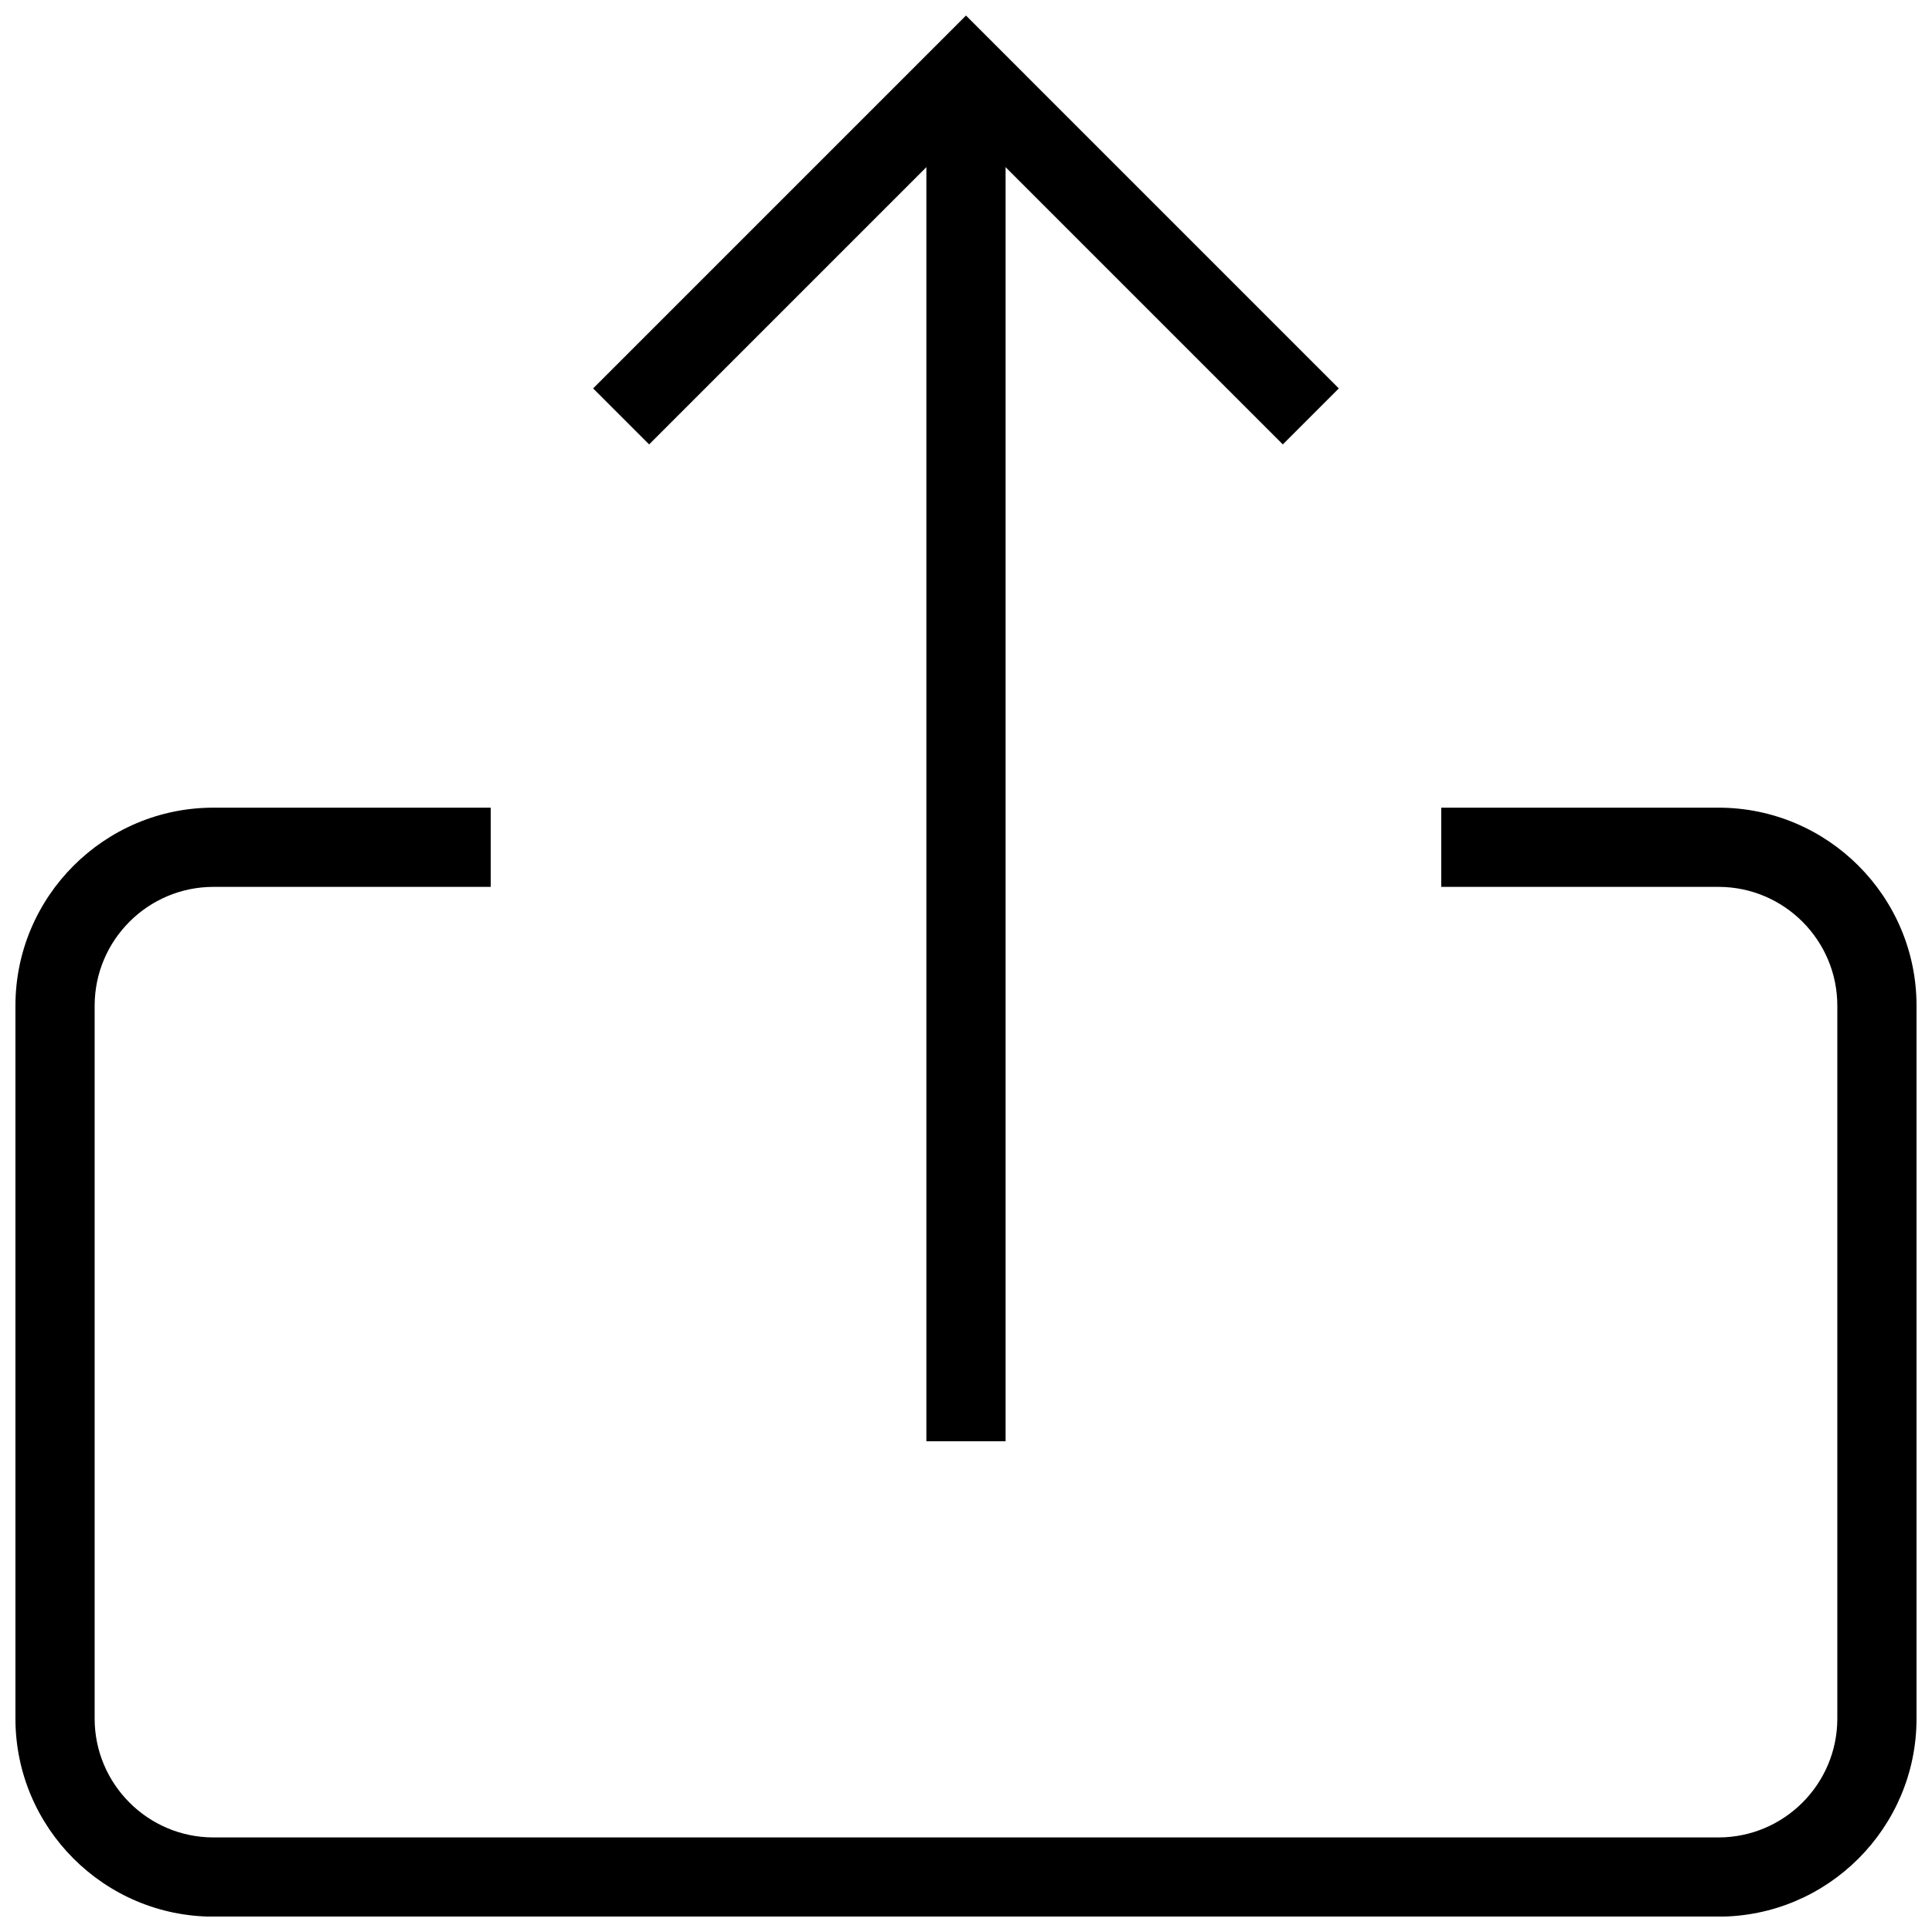
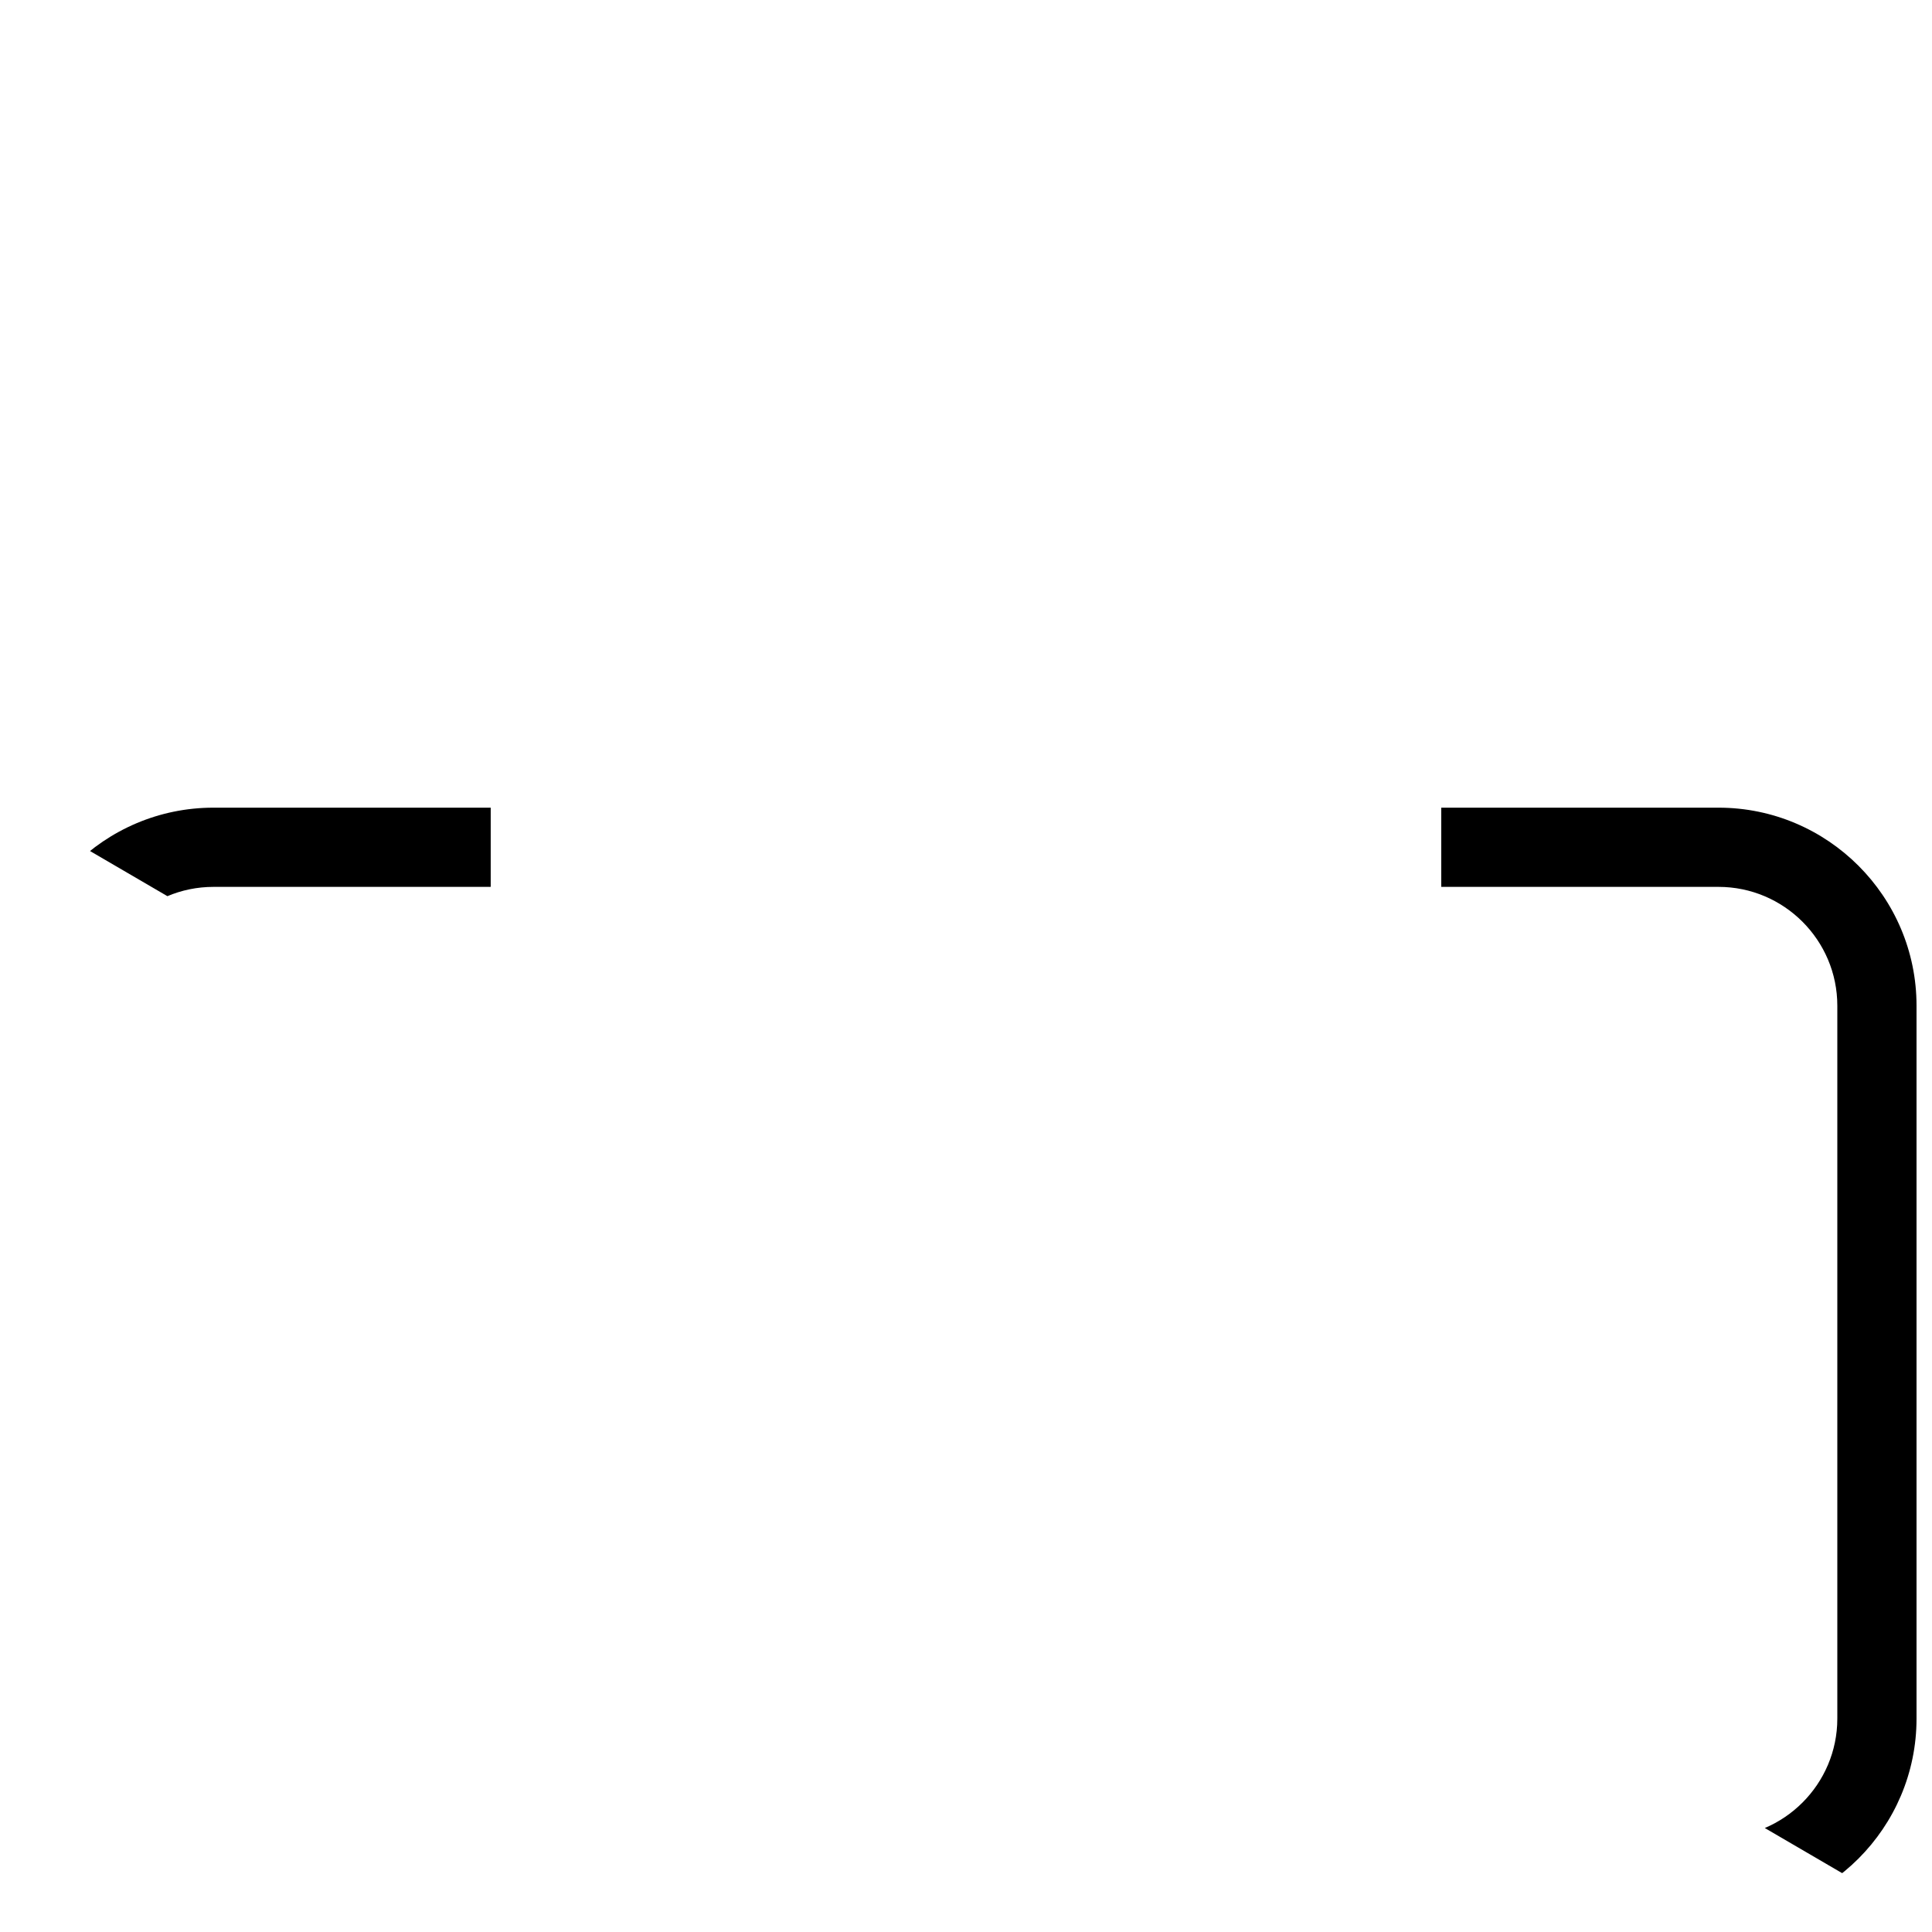
<svg xmlns="http://www.w3.org/2000/svg" width="800px" height="800px" version="1.1" viewBox="144 144 512 512">
  <defs>
    <clipPath id="b">
-       <path d="m301 148.09h198v113.91h-198z" />
-     </clipPath>
+       </clipPath>
    <clipPath id="a">
-       <path d="m148.09 358h503.81v293.9h-503.81z" />
+       <path d="m148.09 358h503.81v293.9z" />
    </clipPath>
  </defs>
  <g clip-path="url(#b)">
    <path d="m483.96 261.77-83.965-83.969-83.969 83.969-14.844-14.84 98.812-98.812 98.809 98.812z" />
  </g>
-   <path d="m389.5 163.25h20.992v362.7h-20.992z" />
  <g clip-path="url(#a)">
    <path d="m599.42 651.93h-398.85c-28.926 0-52.48-23.531-52.48-52.48v-188.93c0-28.926 23.555-52.48 52.48-52.48h73.473v20.992h-73.473c-17.359 0-31.488 14.129-31.488 31.488v188.93c0 17.359 14.129 31.488 31.488 31.488h398.85c17.359 0 31.488-14.129 31.488-31.488v-188.93c0-17.359-14.129-31.488-31.488-31.488h-73.473v-20.992h73.473c28.949 0 52.48 23.555 52.48 52.48v188.93c0 28.945-23.531 52.48-52.48 52.48z" />
  </g>
</svg>